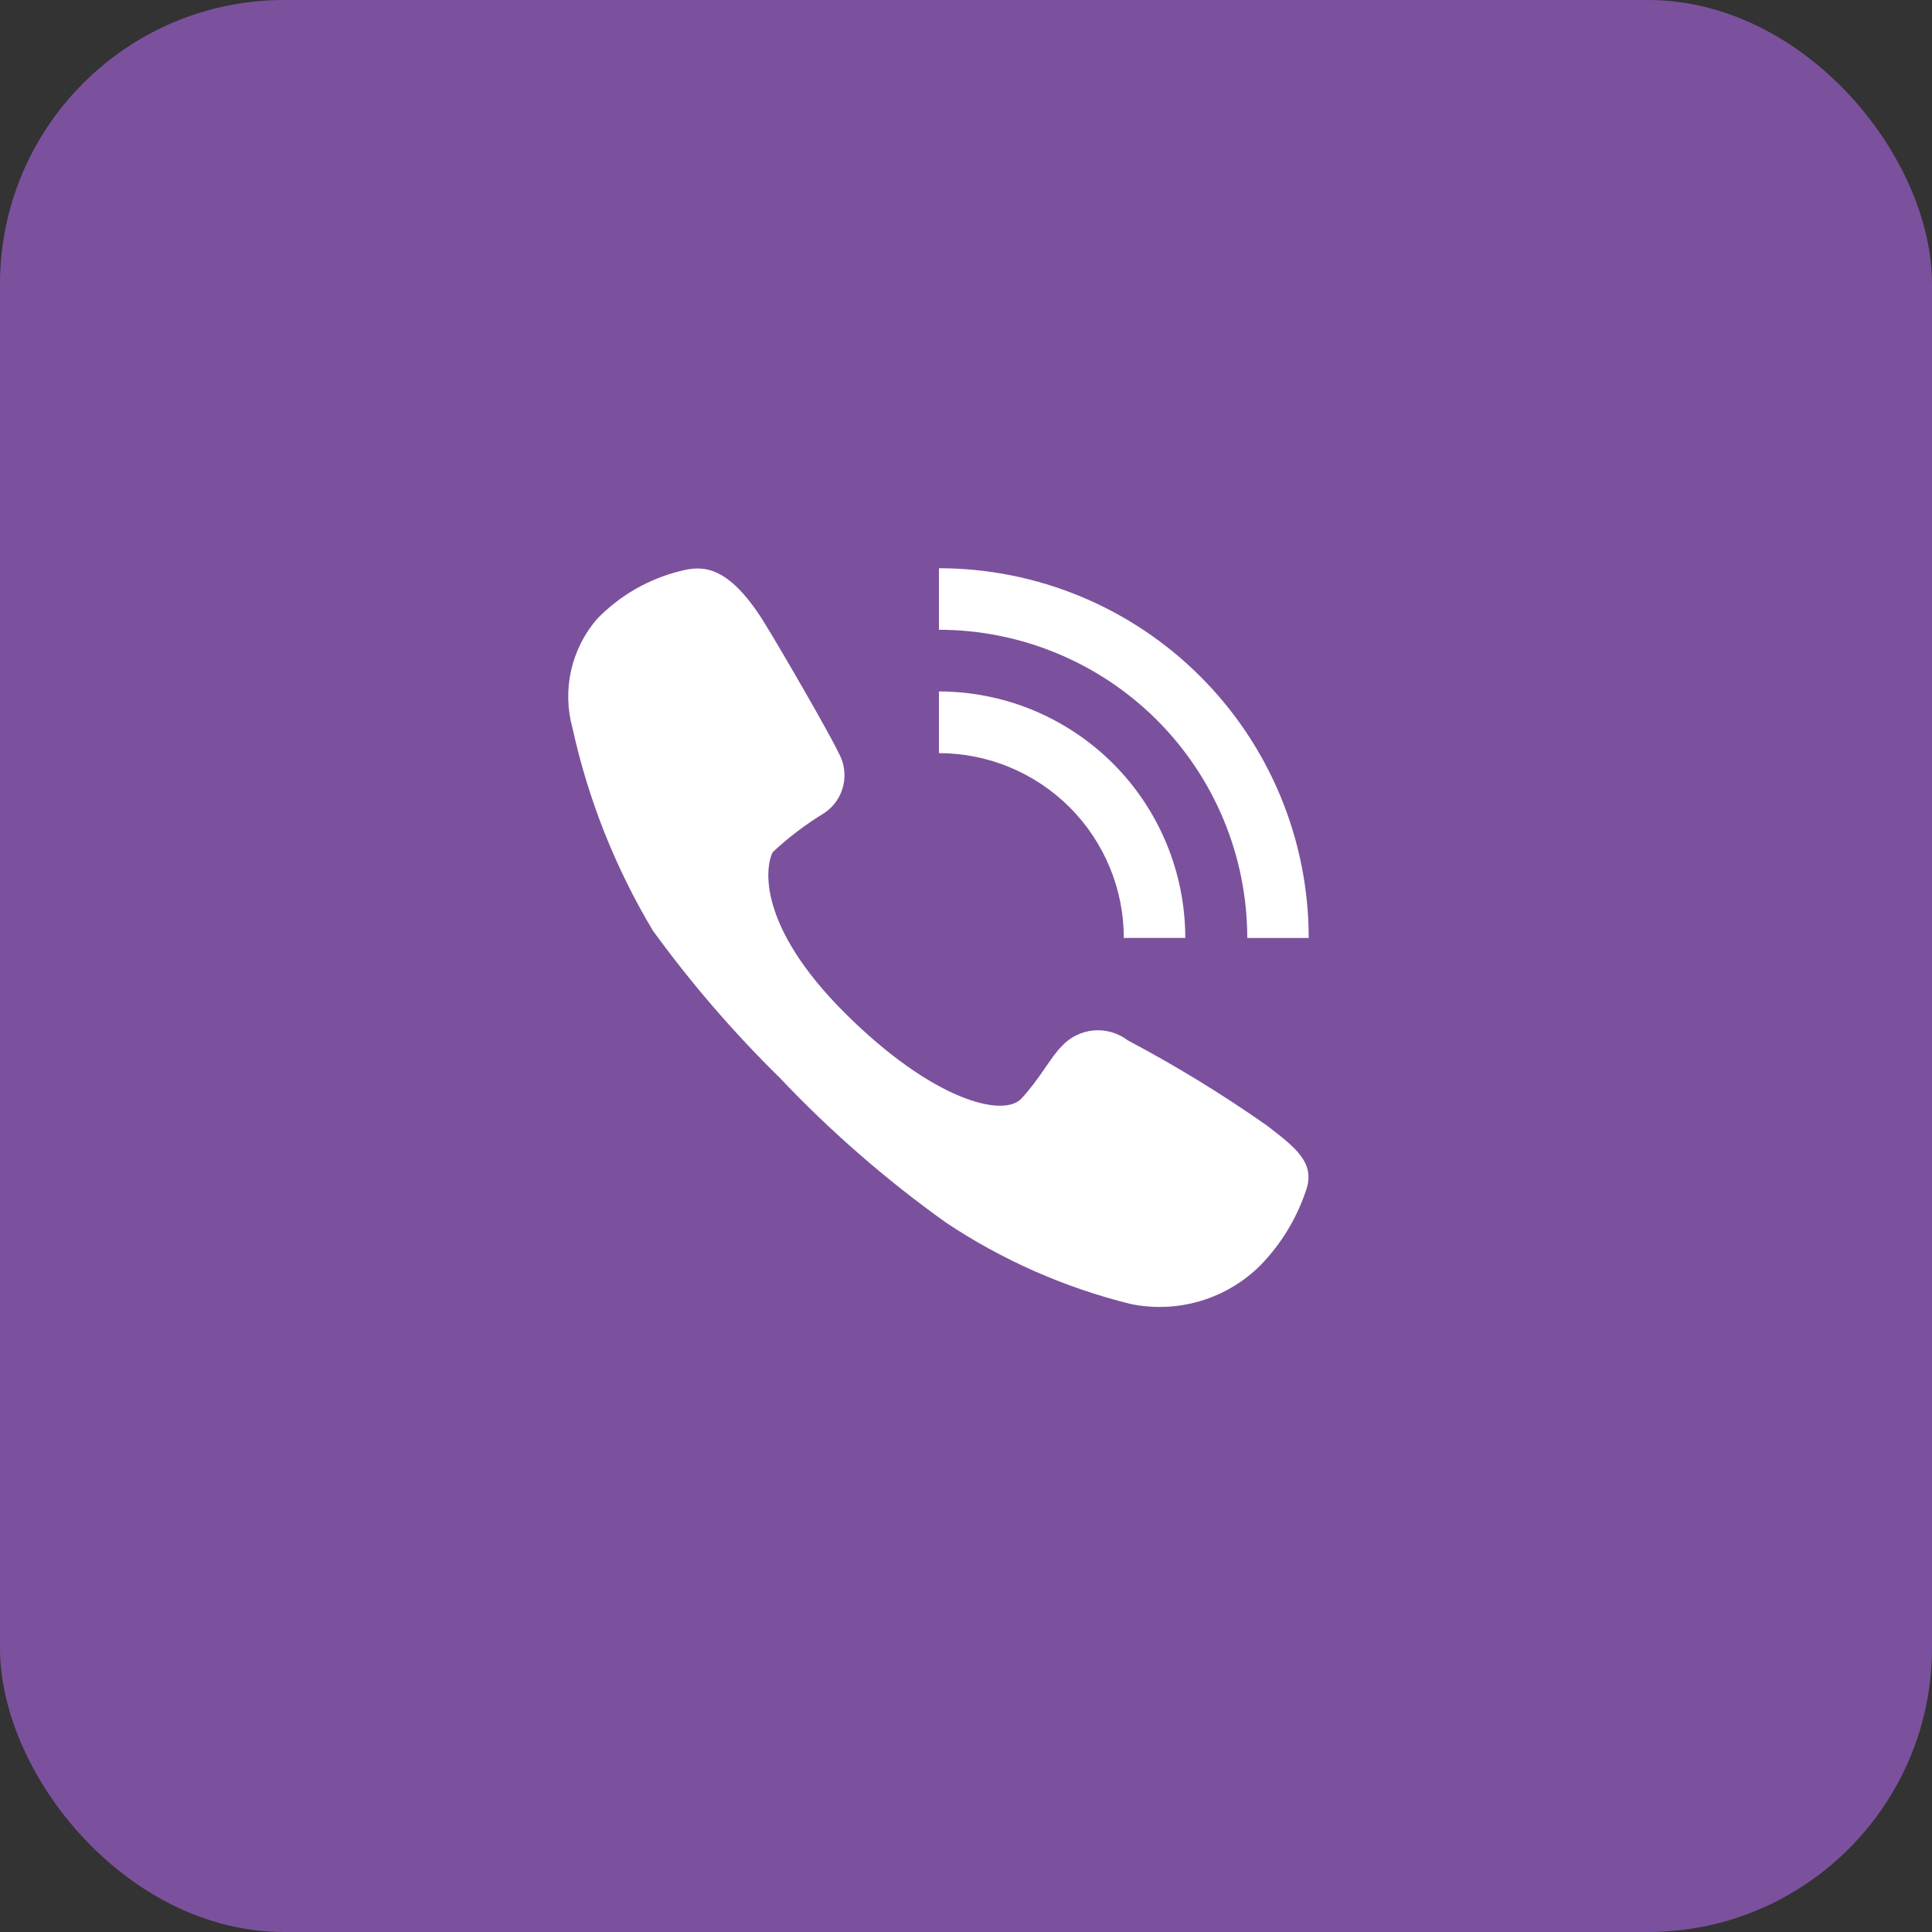
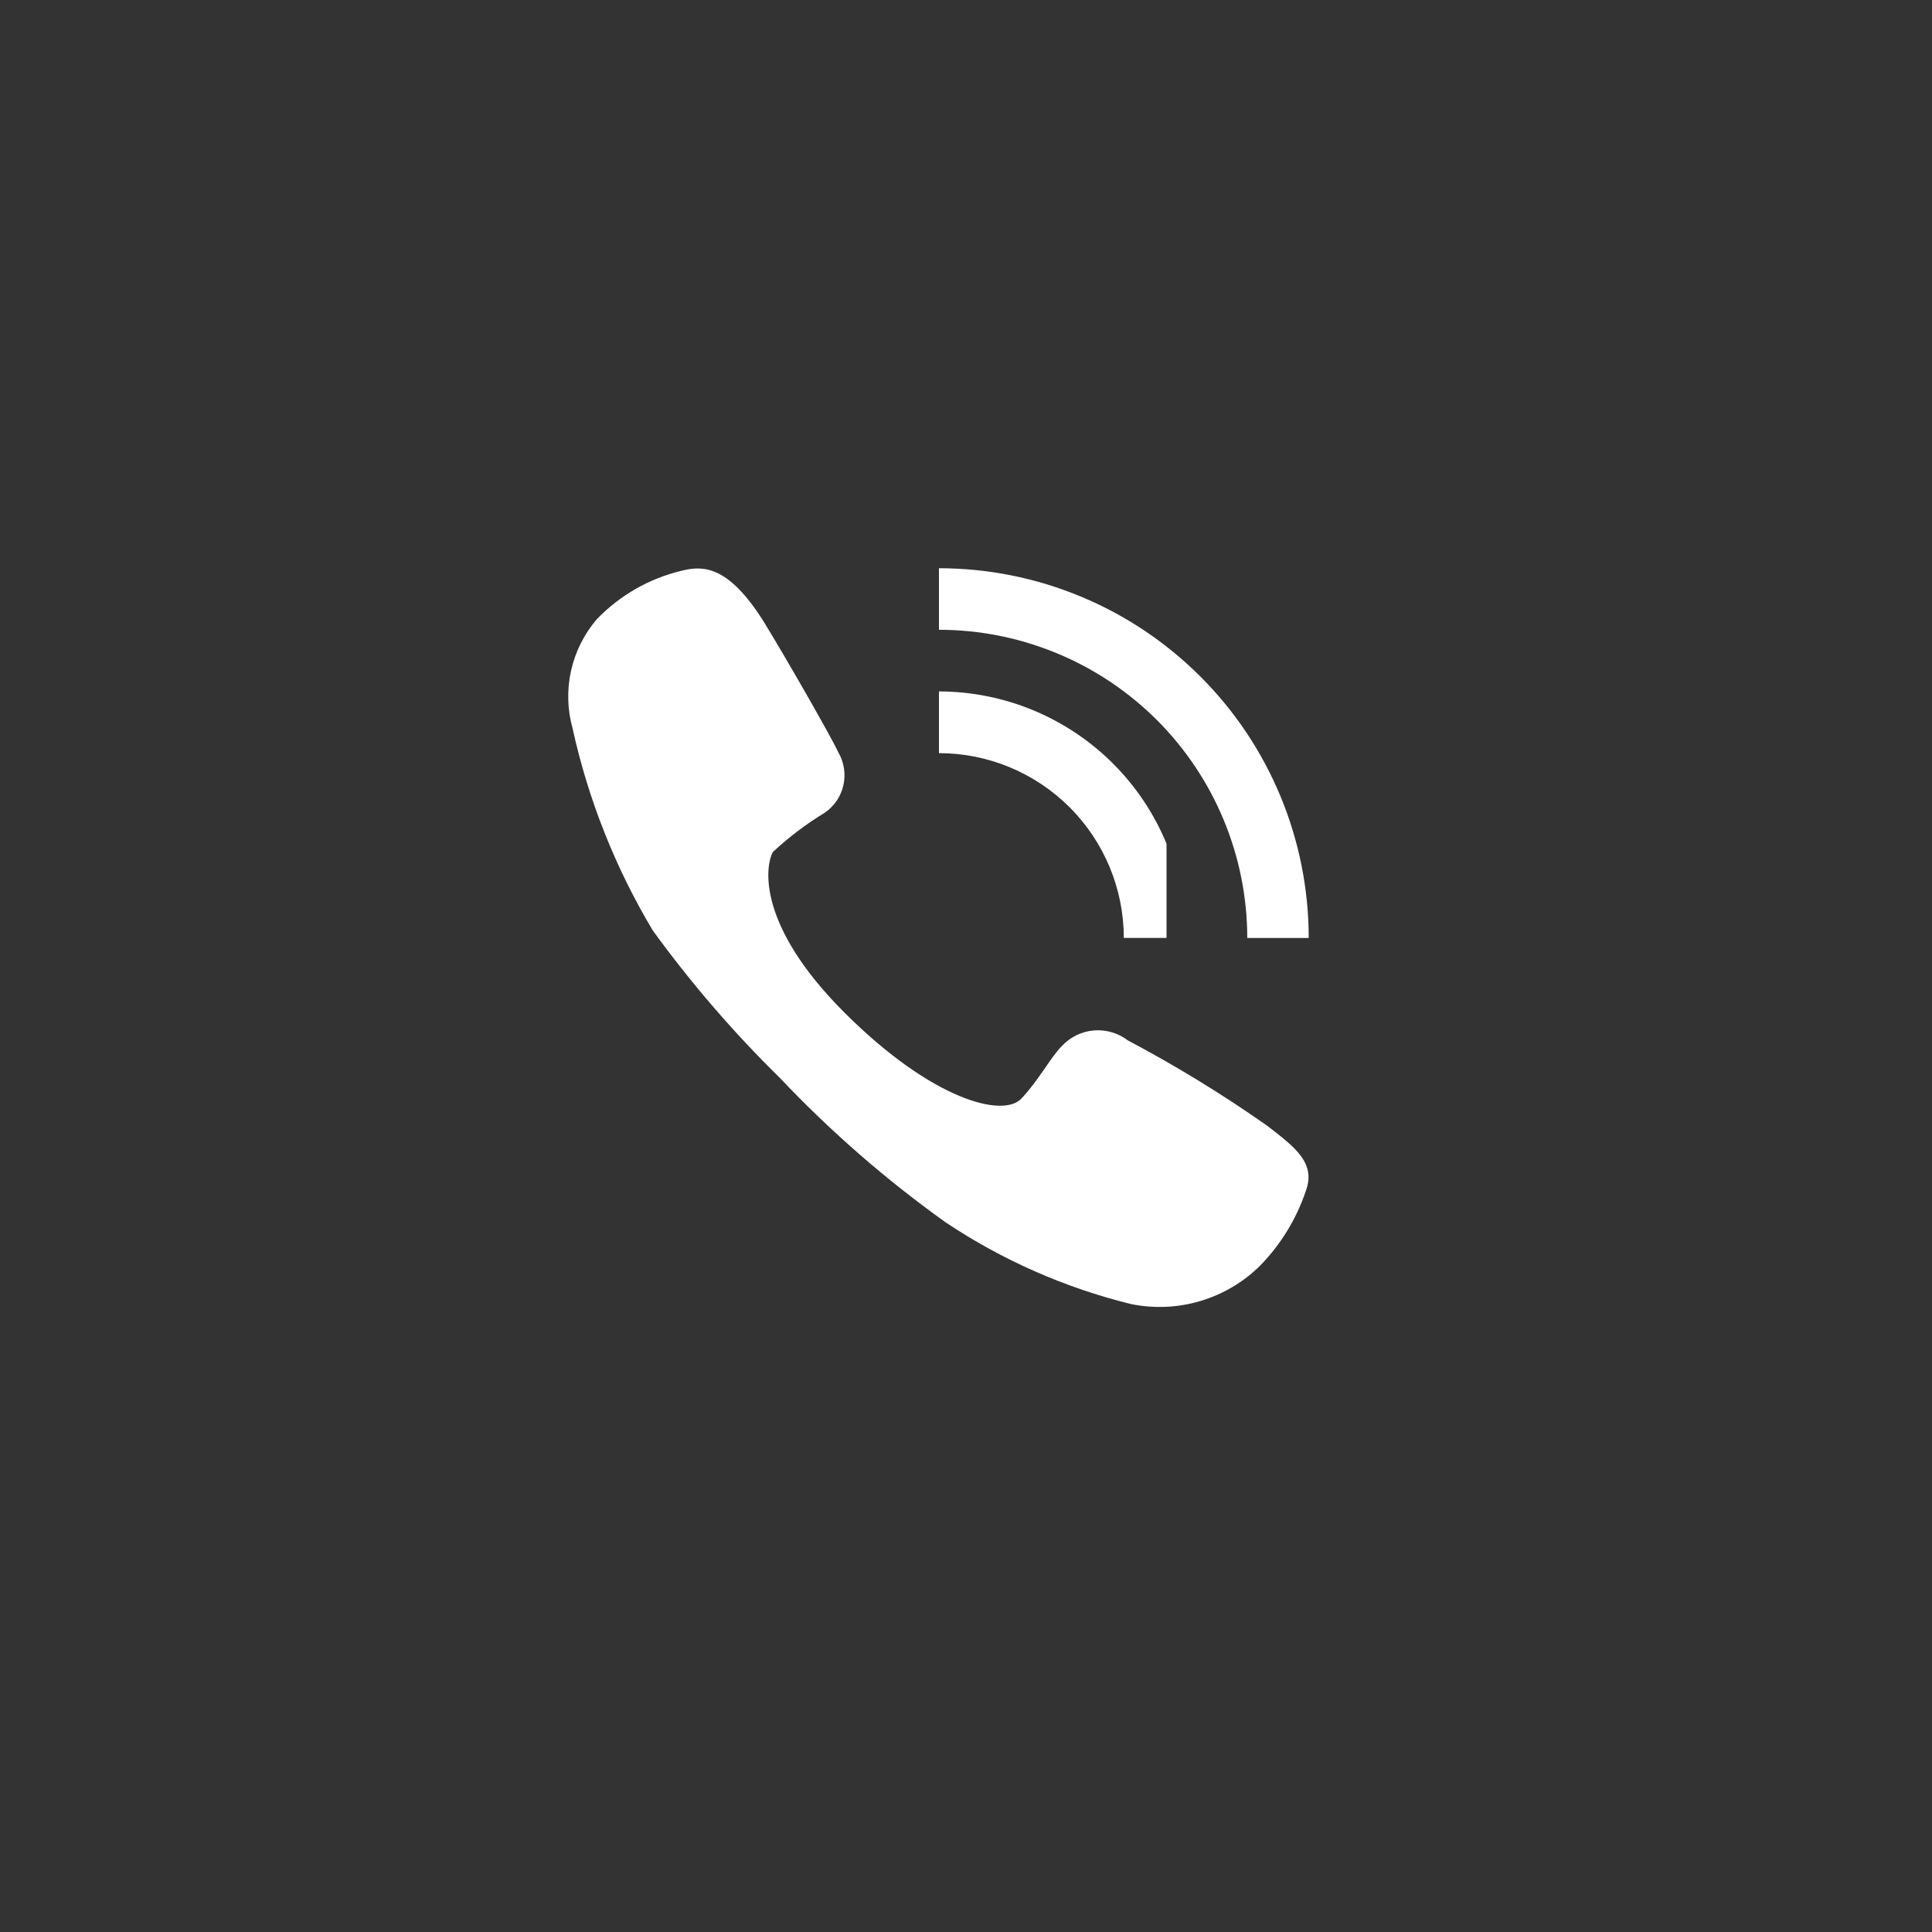
<svg xmlns="http://www.w3.org/2000/svg" width="34" height="34" viewBox="0 0 34 34" fill="none">
  <rect x="0" y="0" width="34" height="34" fill="#333333" stroke="none" />
-   <rect width="34" height="34" rx="5" fill="#7B519D" />
-   <path fill-rule="evenodd" clip-rule="evenodd" d="M13.43 10.924C13.801 11.525 14.632 12.973 14.752 13.238C14.854 13.413 14.887 13.621 14.842 13.819C14.798 14.017 14.679 14.191 14.511 14.305C14.185 14.503 13.88 14.734 13.6 14.995C13.46 15.262 13.33 16.296 14.872 17.831C16.414 19.366 17.655 19.676 17.975 19.333C18.296 18.989 18.486 18.61 18.686 18.41C18.832 18.251 19.033 18.153 19.247 18.134C19.462 18.116 19.676 18.178 19.848 18.309C20.696 18.758 21.515 19.259 22.3 19.811C22.791 20.19 23.161 20.465 22.981 20.957C22.816 21.449 22.542 21.897 22.18 22.269C21.886 22.562 21.523 22.777 21.124 22.896C20.726 23.014 20.305 23.032 19.898 22.948C18.738 22.661 17.637 22.176 16.644 21.513C15.59 20.76 14.611 19.907 13.721 18.966C12.906 18.166 12.159 17.299 11.488 16.375C10.829 15.273 10.352 14.072 10.076 12.817C9.984 12.486 9.975 12.137 10.05 11.801C10.126 11.465 10.282 11.153 10.507 10.893C10.908 10.478 11.418 10.185 11.979 10.048C12.369 9.946 12.81 9.946 13.43 10.924ZM16.524 11.083V10C18.25 10 19.905 10.686 21.125 11.906C22.346 13.126 23.031 14.781 23.031 16.507H21.95C21.949 15.069 21.377 13.689 20.36 12.672C19.342 11.655 17.962 11.084 16.524 11.083ZM20.859 16.506H19.777C19.777 15.644 19.434 14.817 18.824 14.207C18.213 13.597 17.386 13.254 16.524 13.254V12.168C17.093 12.169 17.657 12.281 18.183 12.499C18.709 12.718 19.187 13.037 19.59 13.44C19.992 13.843 20.312 14.321 20.529 14.848C20.747 15.374 20.859 15.938 20.859 16.507V16.506Z" fill="white" />
+   <path fill-rule="evenodd" clip-rule="evenodd" d="M13.43 10.924C13.801 11.525 14.632 12.973 14.752 13.238C14.854 13.413 14.887 13.621 14.842 13.819C14.798 14.017 14.679 14.191 14.511 14.305C14.185 14.503 13.88 14.734 13.6 14.995C13.46 15.262 13.33 16.296 14.872 17.831C16.414 19.366 17.655 19.676 17.975 19.333C18.296 18.989 18.486 18.61 18.686 18.41C18.832 18.251 19.033 18.153 19.247 18.134C19.462 18.116 19.676 18.178 19.848 18.309C20.696 18.758 21.515 19.259 22.3 19.811C22.791 20.19 23.161 20.465 22.981 20.957C22.816 21.449 22.542 21.897 22.18 22.269C21.886 22.562 21.523 22.777 21.124 22.896C20.726 23.014 20.305 23.032 19.898 22.948C18.738 22.661 17.637 22.176 16.644 21.513C15.59 20.76 14.611 19.907 13.721 18.966C12.906 18.166 12.159 17.299 11.488 16.375C10.829 15.273 10.352 14.072 10.076 12.817C9.984 12.486 9.975 12.137 10.05 11.801C10.126 11.465 10.282 11.153 10.507 10.893C10.908 10.478 11.418 10.185 11.979 10.048C12.369 9.946 12.81 9.946 13.43 10.924ZM16.524 11.083V10C18.25 10 19.905 10.686 21.125 11.906C22.346 13.126 23.031 14.781 23.031 16.507H21.95C21.949 15.069 21.377 13.689 20.36 12.672C19.342 11.655 17.962 11.084 16.524 11.083ZM20.859 16.506H19.777C19.777 15.644 19.434 14.817 18.824 14.207C18.213 13.597 17.386 13.254 16.524 13.254V12.168C17.093 12.169 17.657 12.281 18.183 12.499C18.709 12.718 19.187 13.037 19.59 13.44C19.992 13.843 20.312 14.321 20.529 14.848V16.506Z" fill="white" />
</svg>